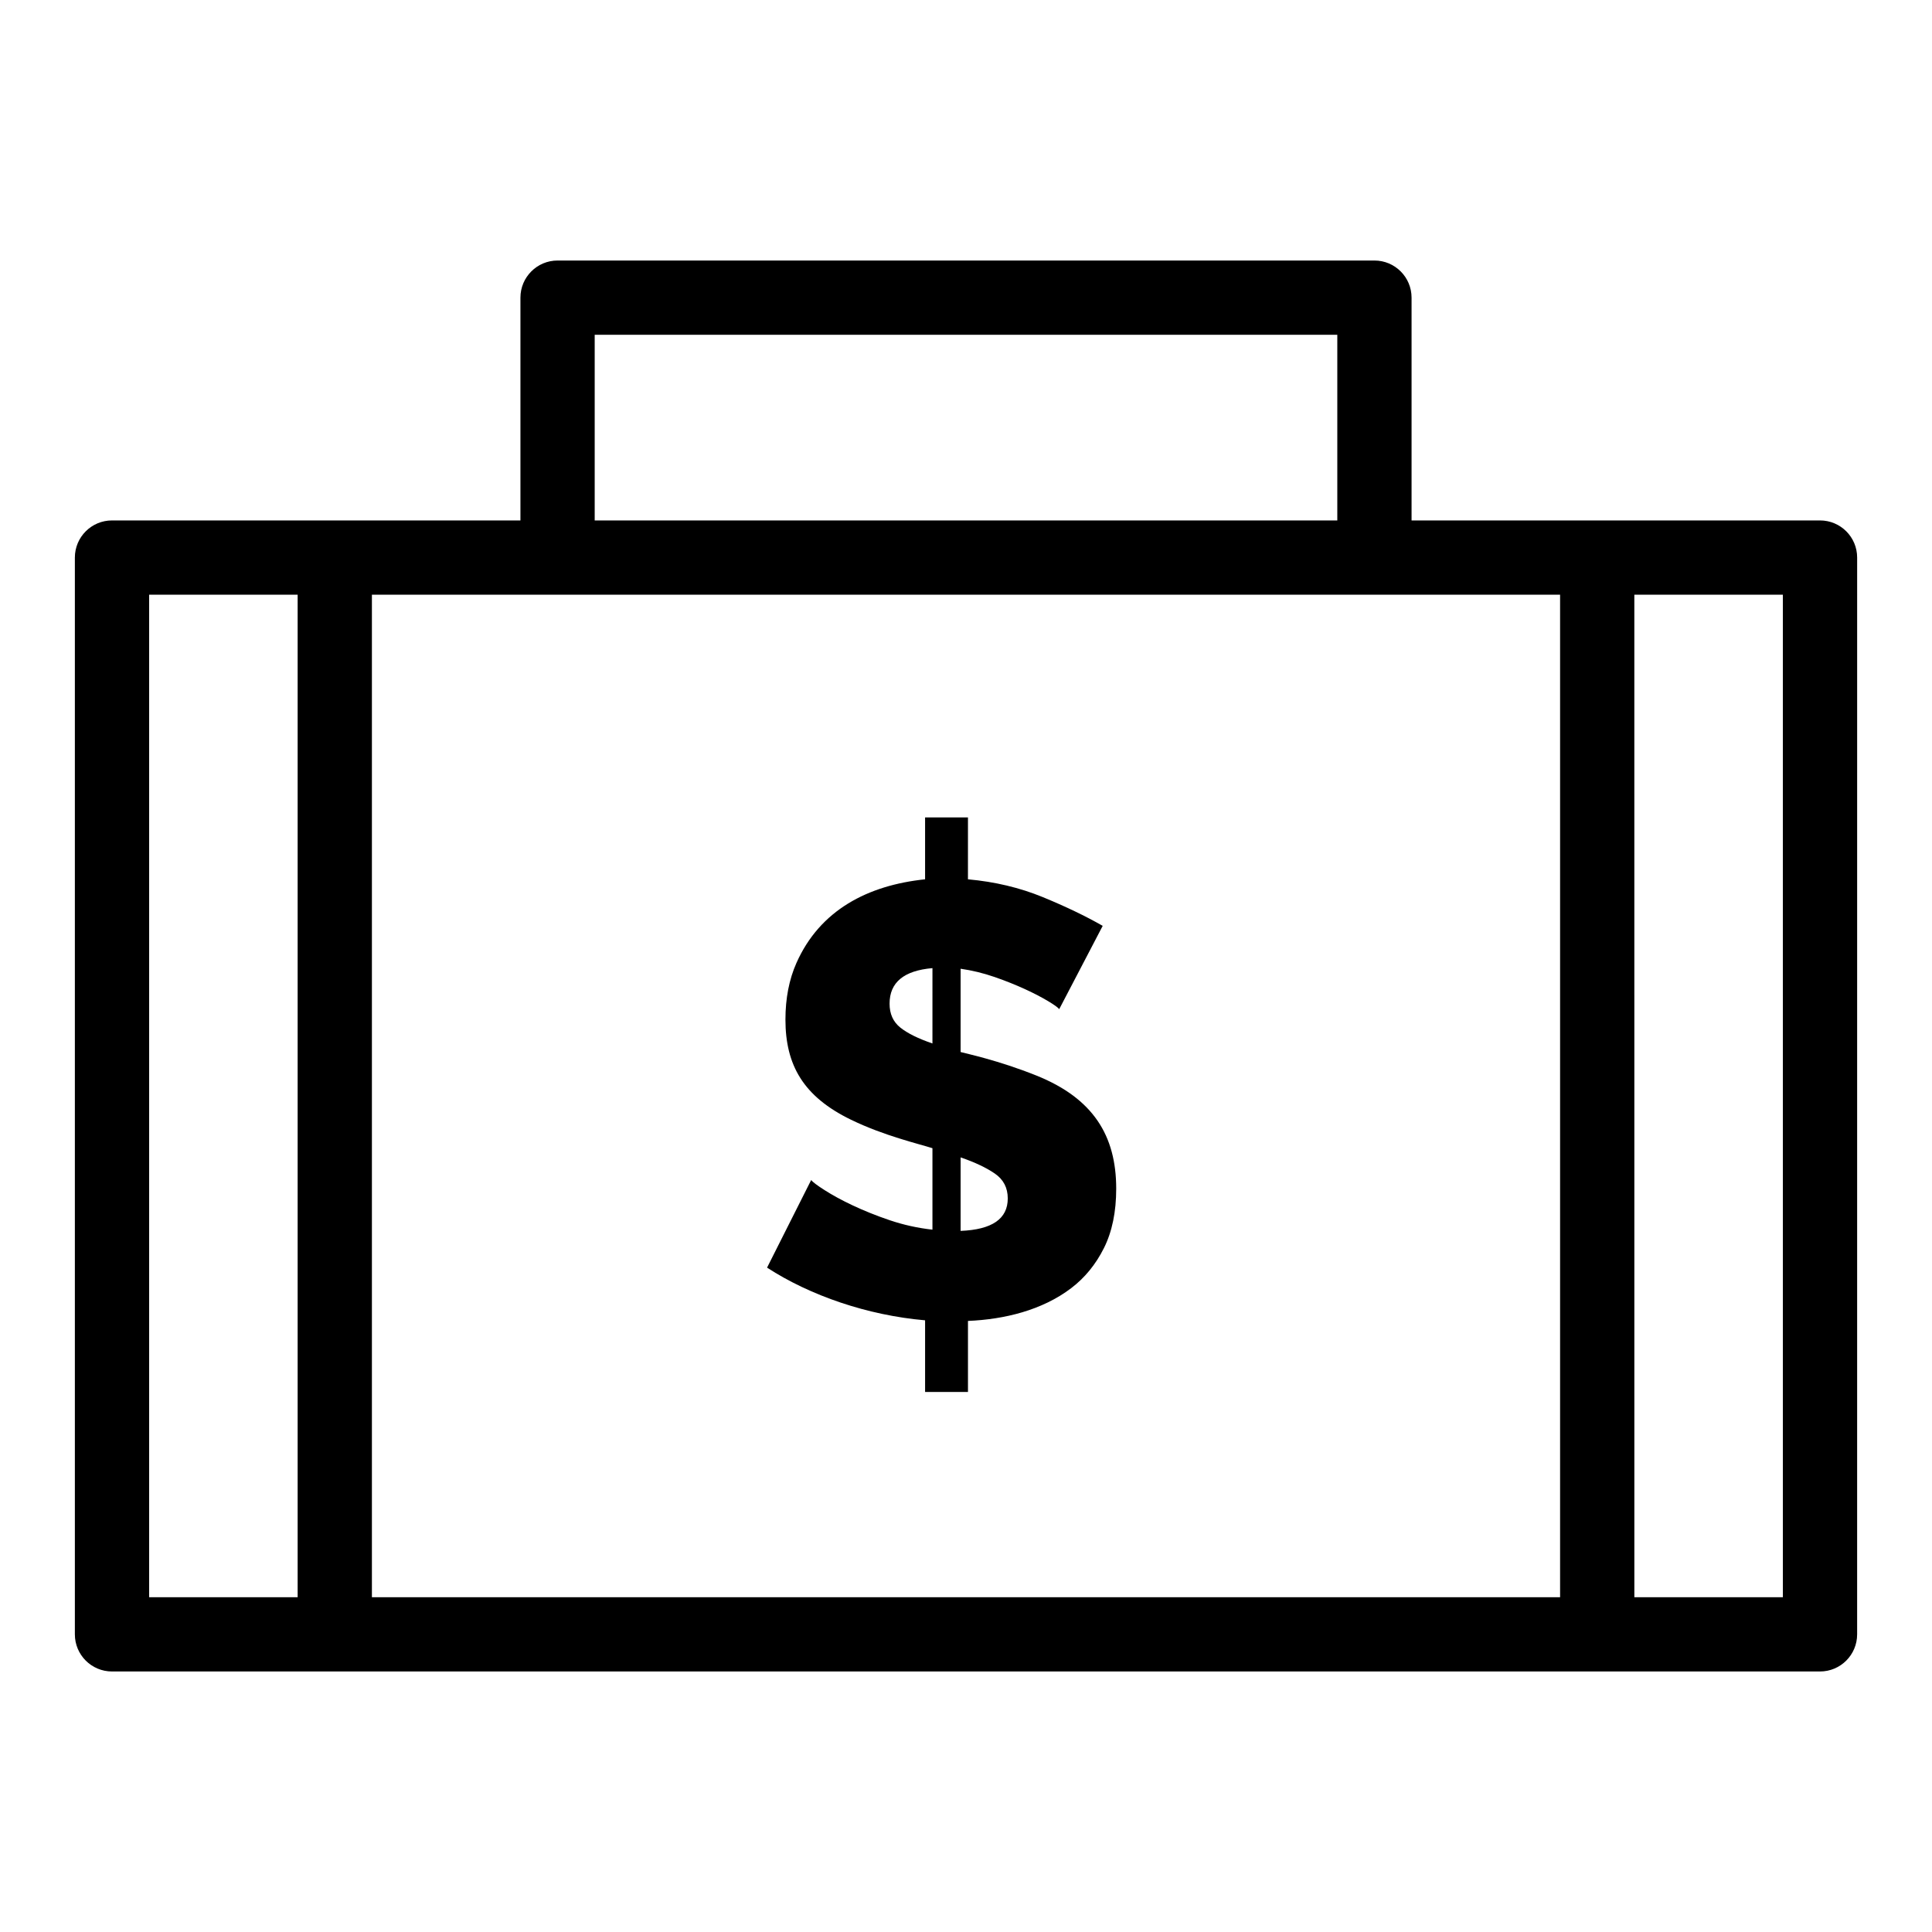
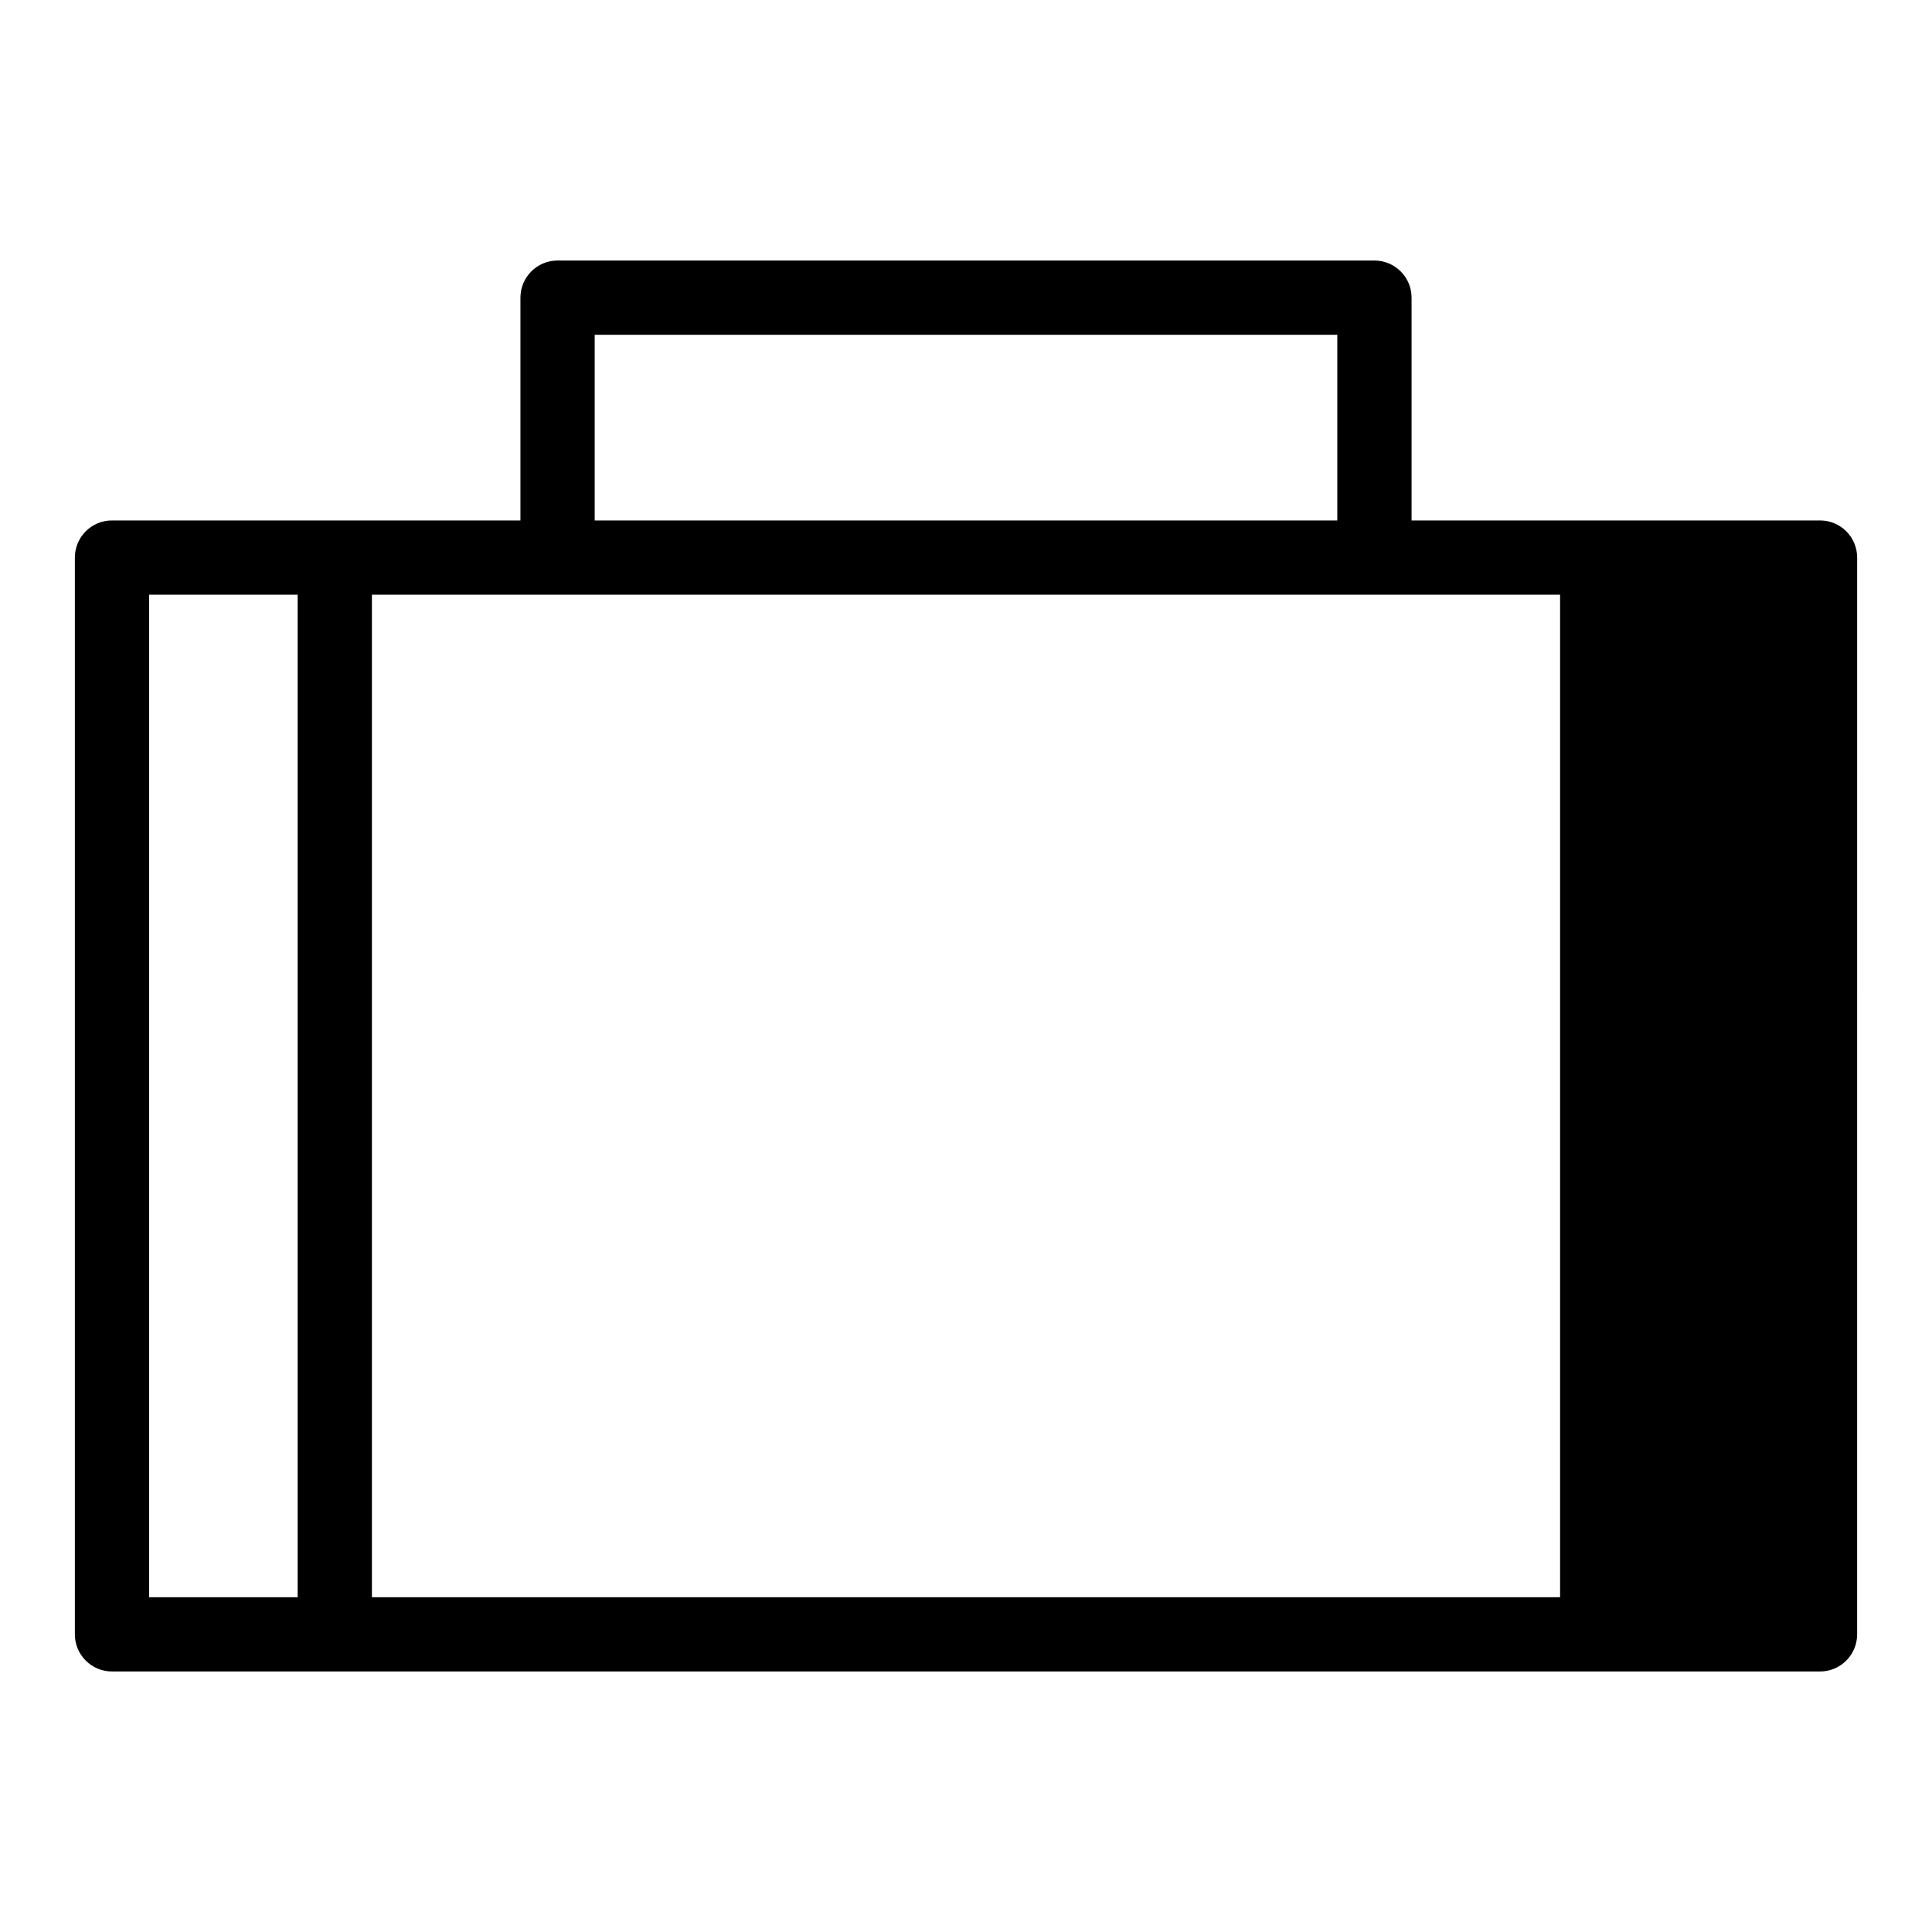
<svg xmlns="http://www.w3.org/2000/svg" fill="#000000" width="800px" height="800px" version="1.1" viewBox="144 144 512 512">
  <g>
-     <path d="m626.32 281.92h-108.24v-59.039c0-5.434-4.406-9.84-9.84-9.84h-216.48c-5.434 0-9.84 4.406-9.84 9.84v59.039h-108.24c-5.434 0-9.84 4.406-9.84 9.84v285.36c0 5.434 4.406 9.84 9.84 9.84h452.64c5.434 0 9.84-4.406 9.84-9.84l0.004-285.36c0-5.434-4.406-9.84-9.84-9.84zm-324.72-49.199h196.8v49.199h-196.8zm-118.08 68.879h39.359v265.68h-39.359zm59.039 265.68v-265.68h314.88v265.68zm373.92 0h-39.359l-0.004-265.68h39.359z" />
-     <path d="m418.7 429.05c-10.113-4.07-18.844-5.883-20.129-6.25v-22.074c3.027 0.434 6.031 1.164 9.008 2.191 5.922 2.047 10.91 4.438 14.203 6.41 1.621 0.973 2.598 1.68 2.922 2.109l11.523-22.074c-4.543-2.598-9.848-5.137-15.906-7.629-6.062-2.488-12.66-4.059-19.805-4.707l0.004-16.395h-11.363v16.395c-15.184 1.586-27.863 8.152-34.086 22.156-1.949 4.383-2.922 9.391-2.922 15.016 0 12.078 4.762 20.418 17.367 26.539 8.754 4.258 17.957 6.387 21.59 7.547v21.59c-3.894-0.43-7.684-1.27-11.363-2.516-7.254-2.449-13.258-5.43-17.207-7.953-1.949-1.242-3.141-2.137-3.57-2.68l-11.688 23.211c11.461 7.434 26.633 12.633 41.879 13.961v18.992h11.363v-18.828c9.652-0.406 19.664-2.836 27.352-8.684 3.625-2.758 6.516-6.301 8.684-10.633 2.164-4.324 3.25-9.578 3.25-15.746-0.004-14.086-6.144-23.922-21.105-29.949zm-27.594-8.52c-3.789-1.297-6.629-2.703-8.52-4.219-1.895-1.516-2.84-3.625-2.84-6.332 0-5.625 3.785-8.766 11.363-9.414zm7.465 49.668v-19.477c3.785 1.297 6.816 2.734 9.09 4.301 2.273 1.57 3.406 3.762 3.406 6.574 0.004 5.41-4.164 8.277-12.496 8.602z" />
+     <path d="m626.32 281.92h-108.24v-59.039c0-5.434-4.406-9.84-9.84-9.84h-216.48c-5.434 0-9.84 4.406-9.84 9.84v59.039h-108.24c-5.434 0-9.84 4.406-9.84 9.84v285.36c0 5.434 4.406 9.84 9.84 9.84h452.64c5.434 0 9.84-4.406 9.84-9.84l0.004-285.36c0-5.434-4.406-9.84-9.84-9.84zm-324.72-49.199h196.8v49.199h-196.8zm-118.08 68.879h39.359v265.68h-39.359zm59.039 265.68v-265.68h314.88v265.68zm373.92 0h-39.359h39.359z" />
  </g>
</svg>